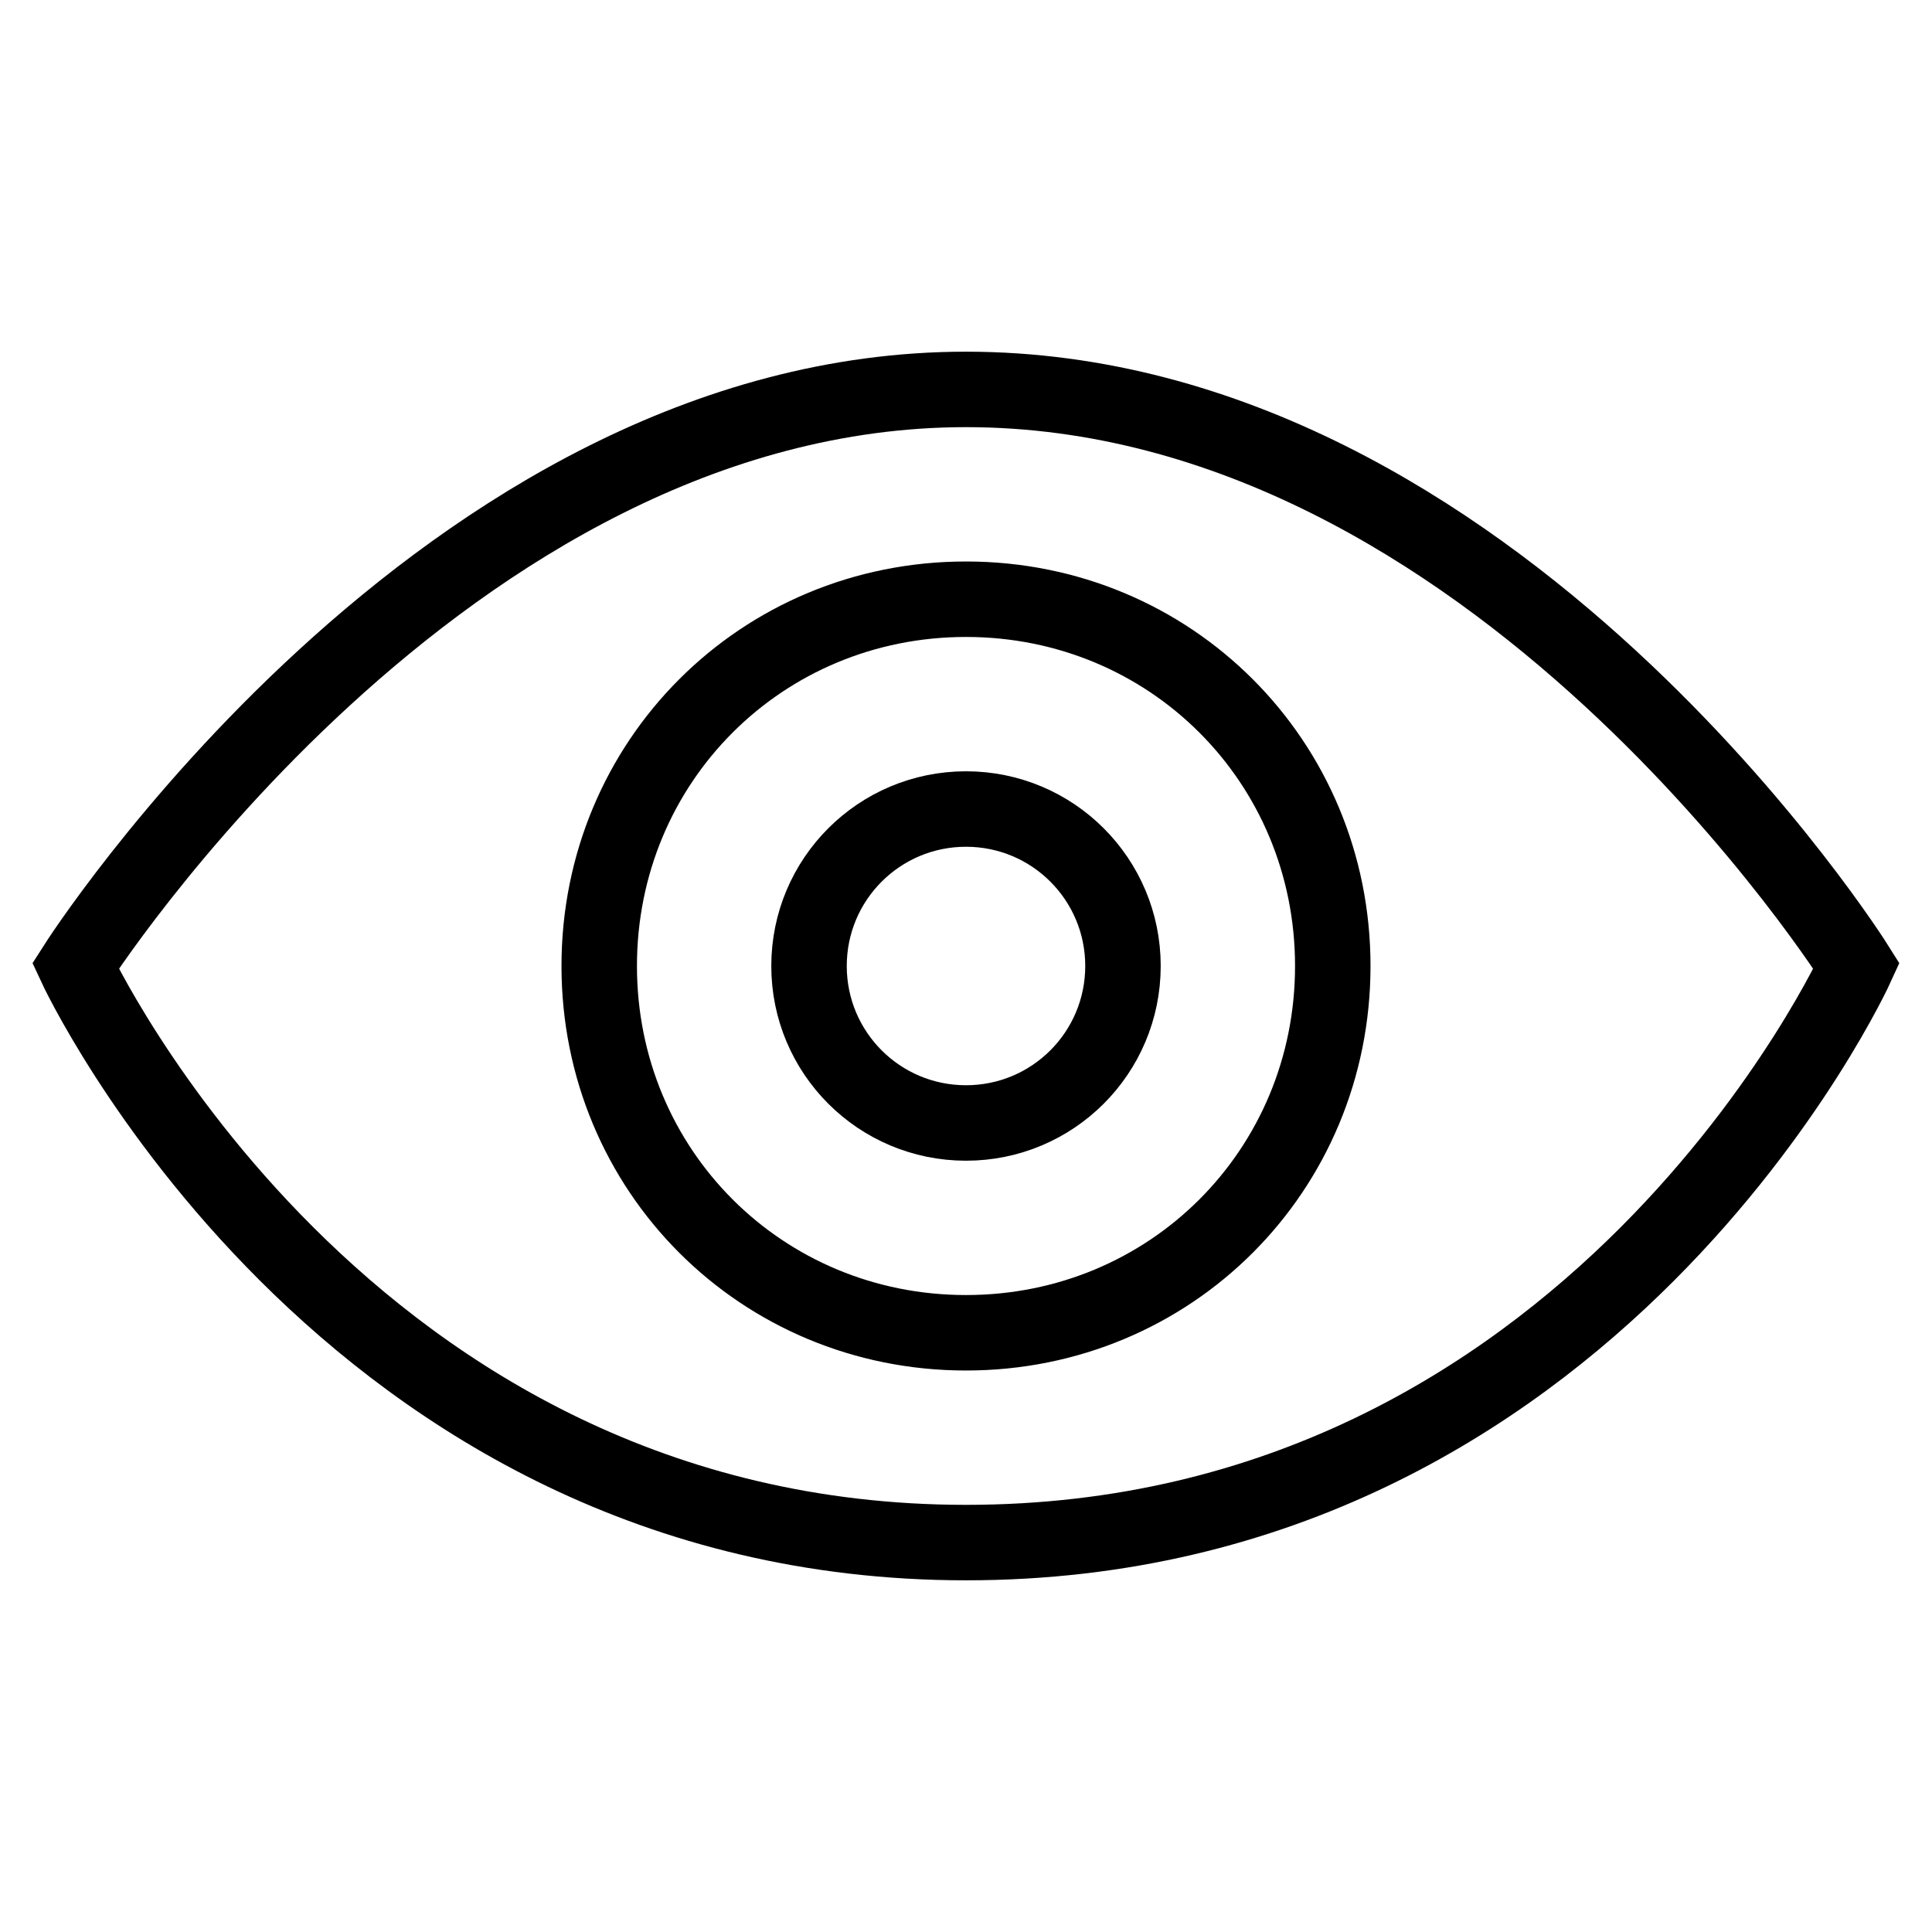
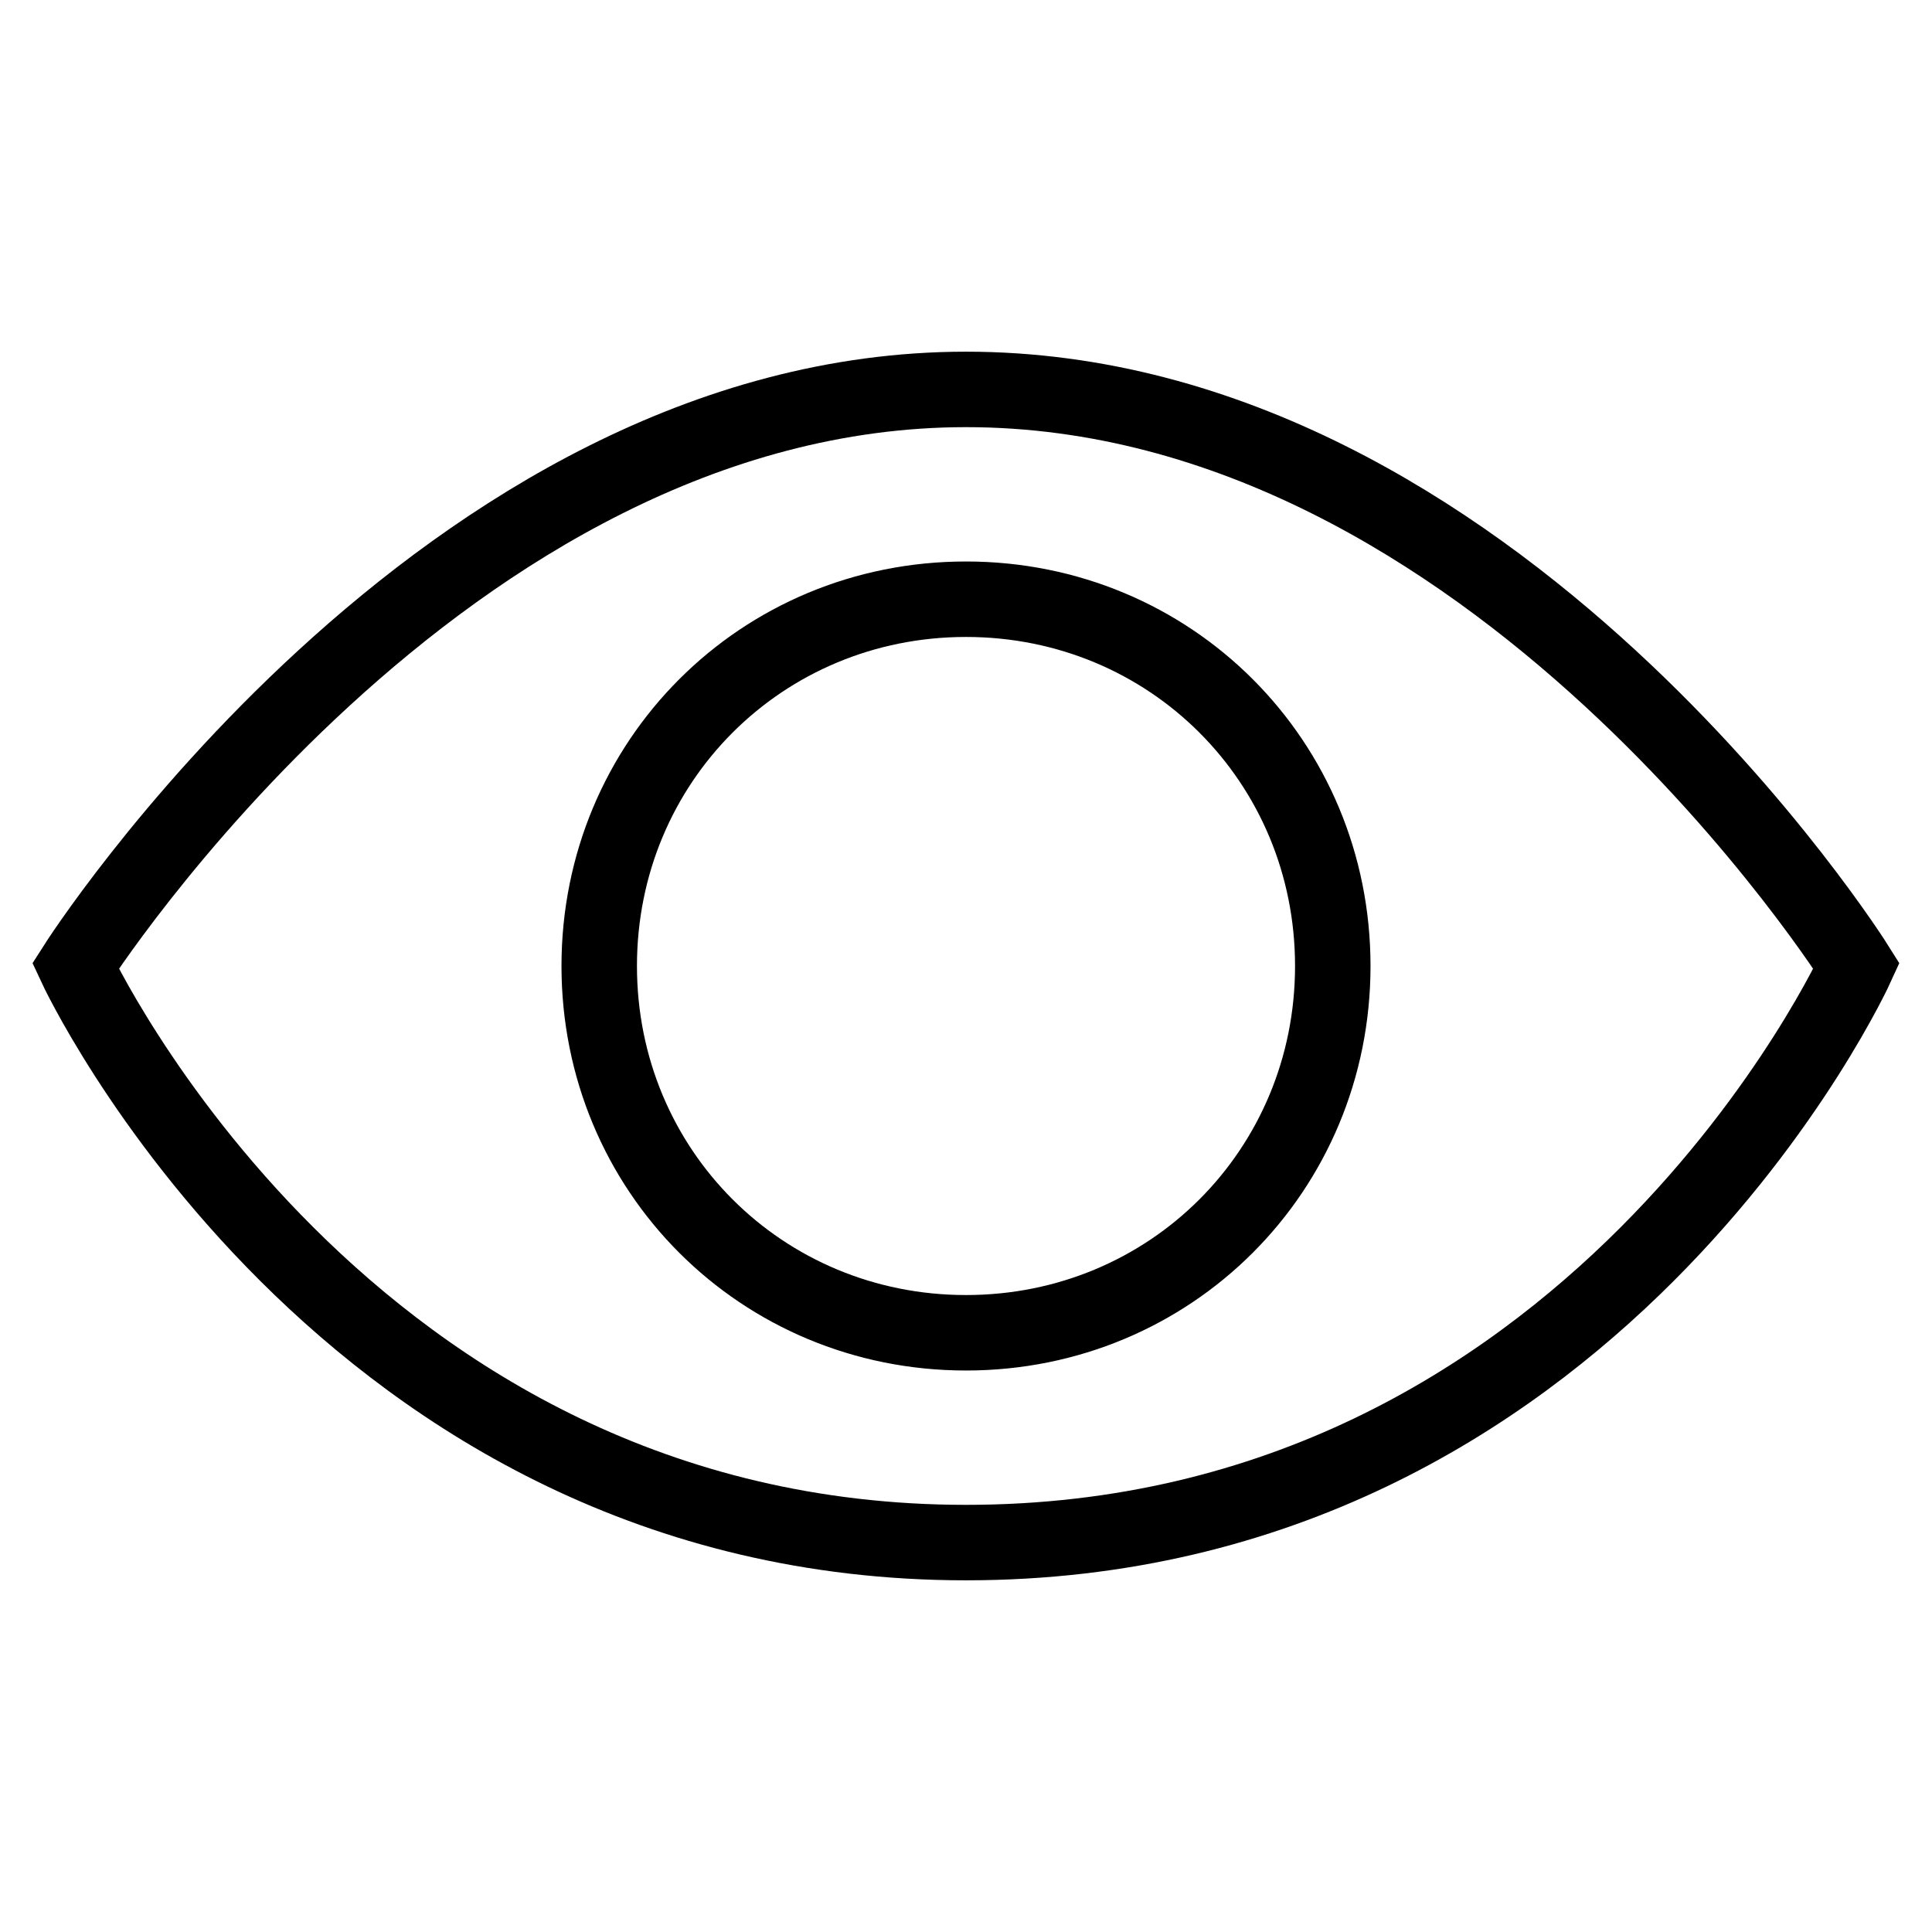
<svg xmlns="http://www.w3.org/2000/svg" version="1.1" x="0px" y="0px" viewBox="0 0 256 256" enable-background="new 0 0 256 256" xml:space="preserve">
  <g>
    <path stroke-width="10" fill-opacity="0" stroke="#000000" d="M128,51.6C58.6,51.6,10,128,10,128s35.4,76.4,118,76.4c83.3,0,118-76.4,118-76.4S198.1,51.6,128,51.6z  M128,176.6c-27.1,0-48.6-21.5-48.6-48.6c0-27.1,21.5-48.6,48.6-48.6c27.1,0,48.6,21.5,48.6,48.6 C176.6,155.1,155.1,176.6,128,176.6z" />
-     <path stroke-width="10" fill-opacity="0" stroke="#000000" d="M107.2,128c0,11.5,9.3,20.8,20.8,20.8c11.5,0,20.8-9.3,20.8-20.8c0,0,0,0,0,0c0-11.5-9.3-20.8-20.8-20.8 C116.5,107.2,107.2,116.5,107.2,128z" />
  </g>
</svg>